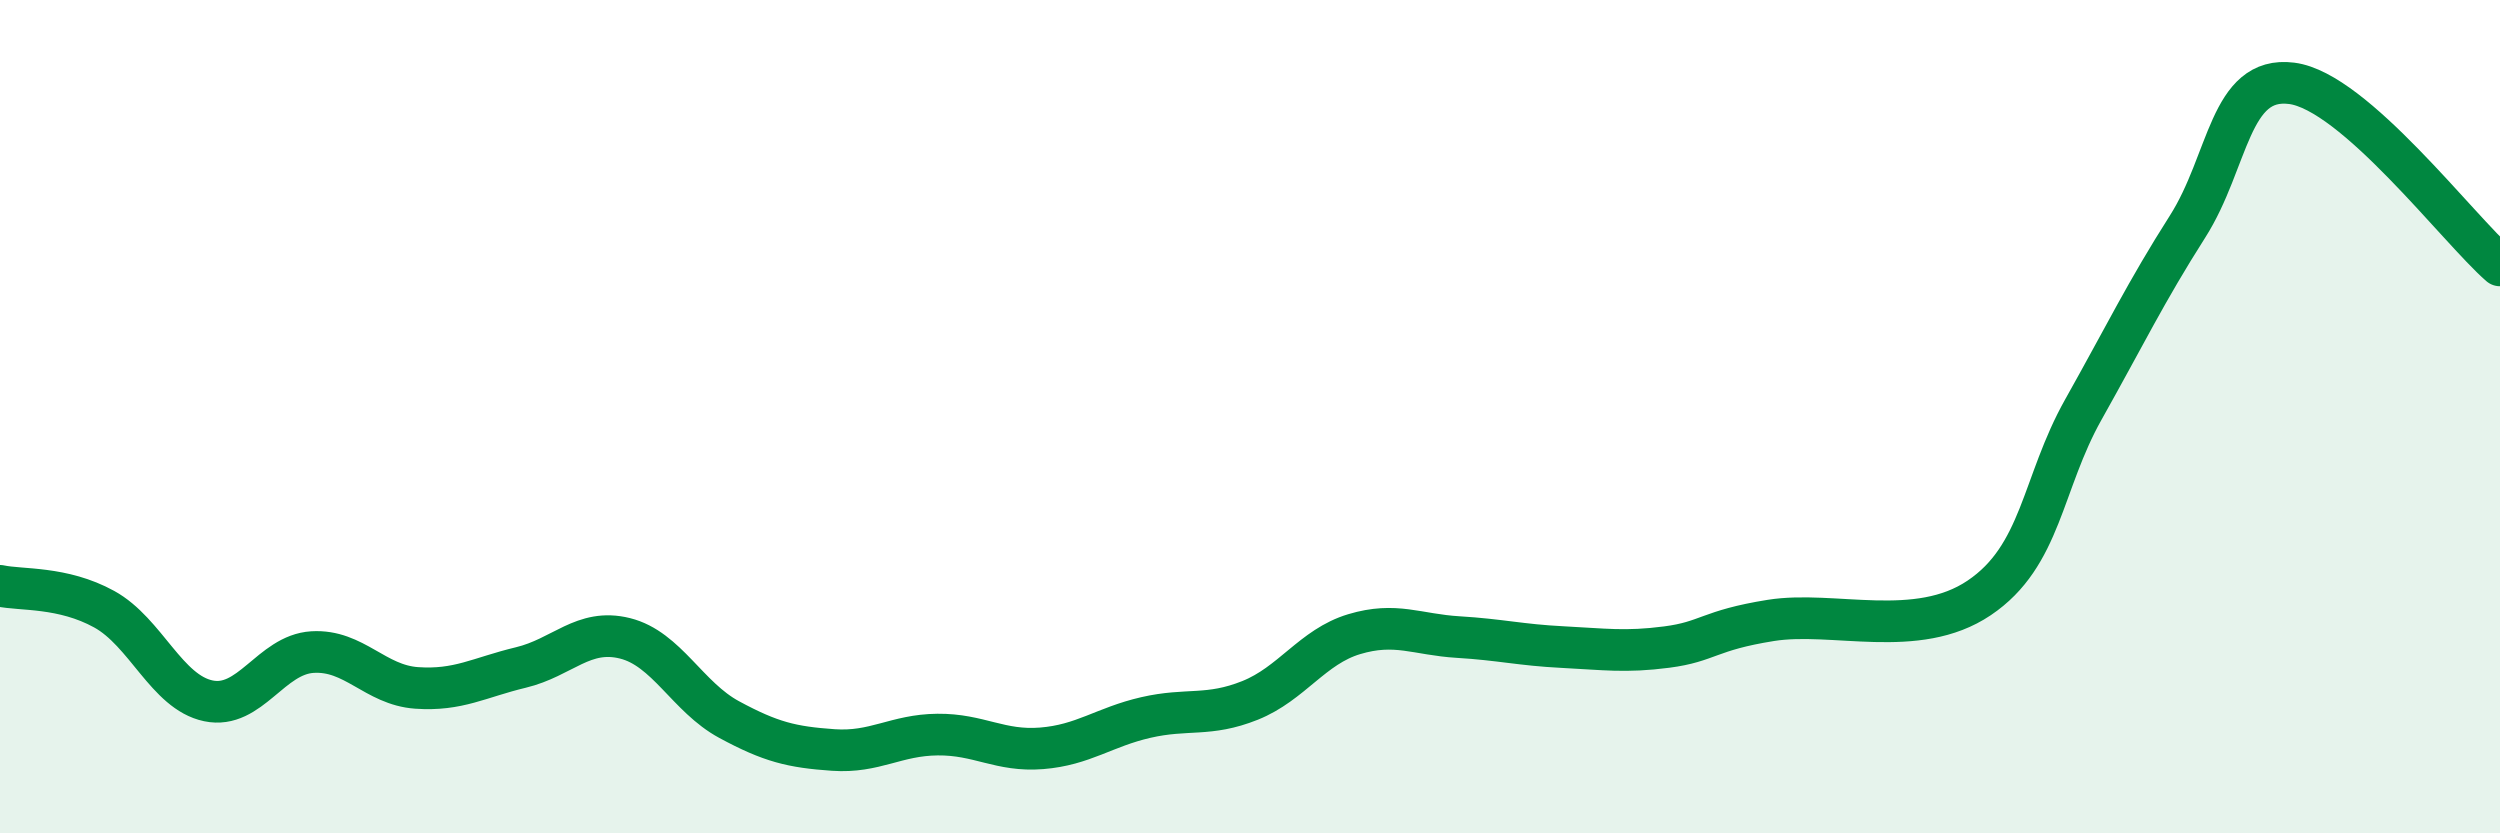
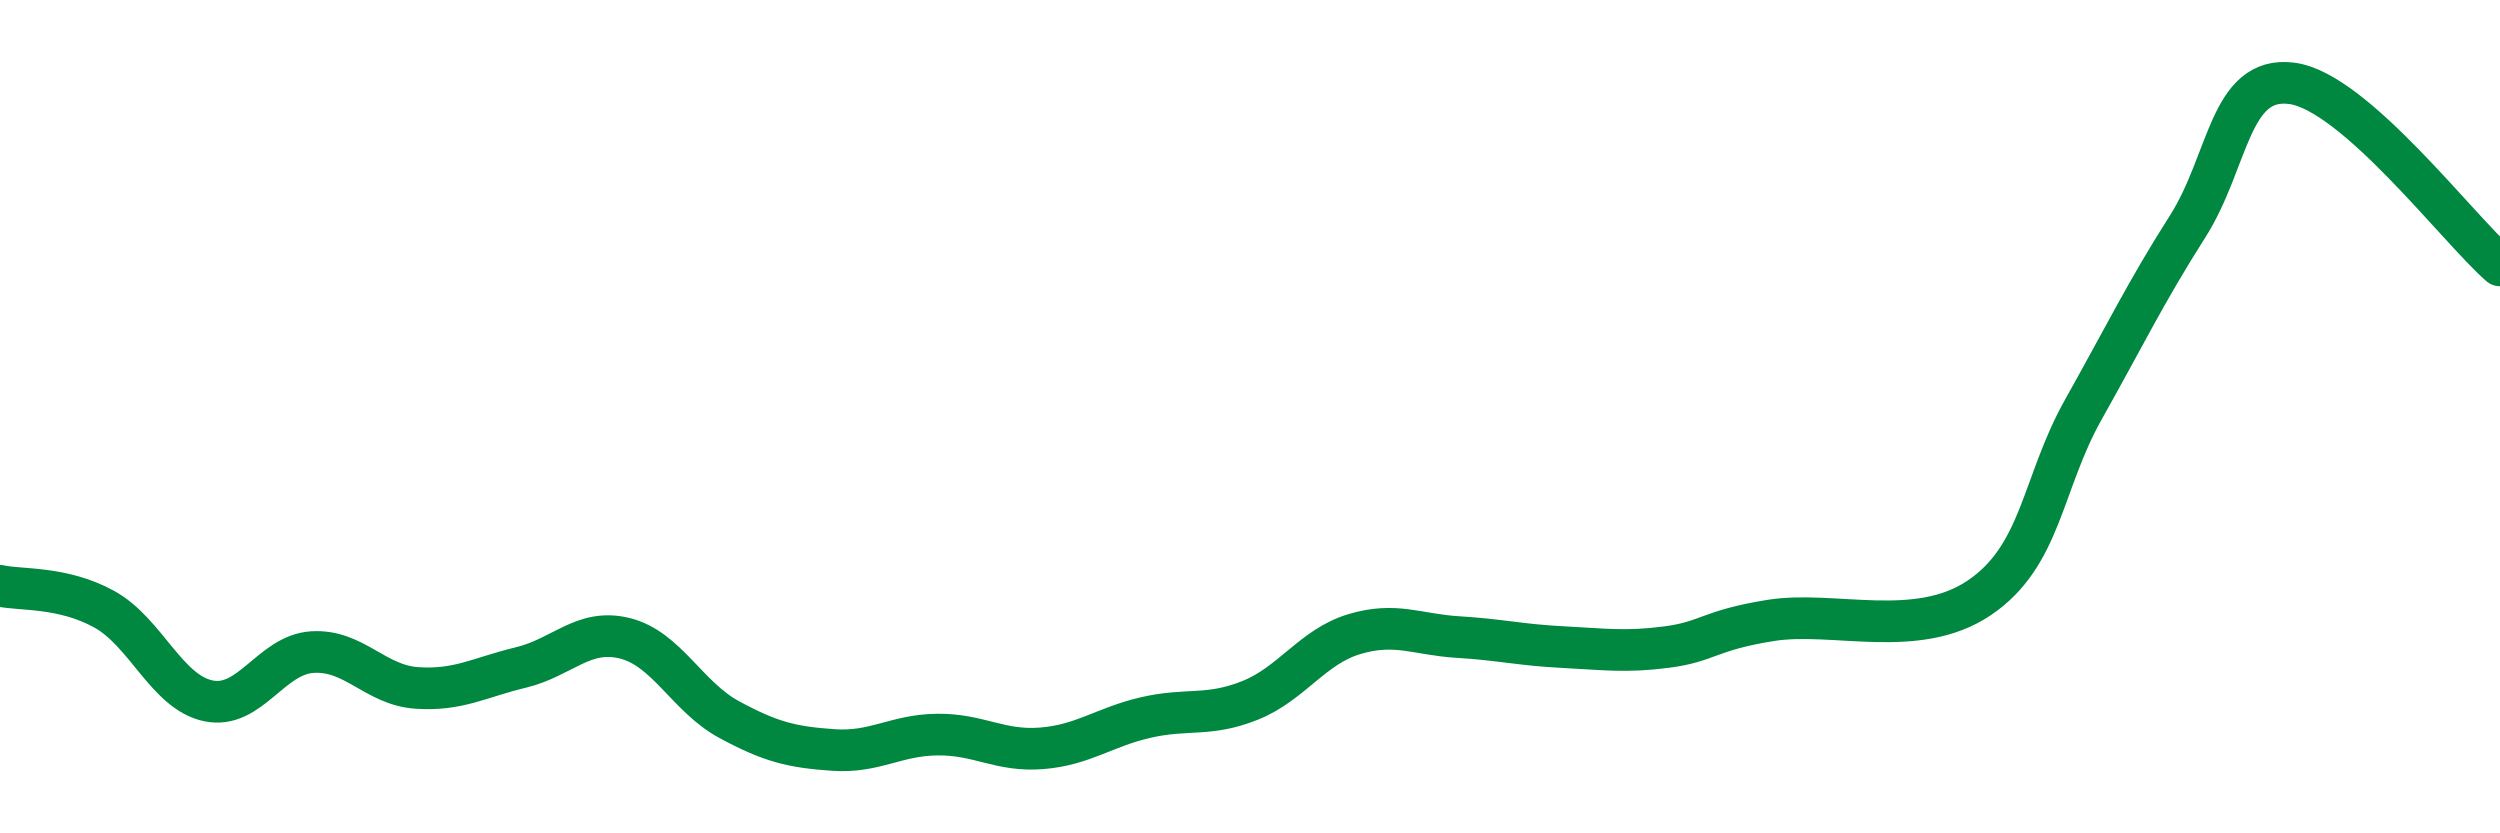
<svg xmlns="http://www.w3.org/2000/svg" width="60" height="20" viewBox="0 0 60 20">
-   <path d="M 0,14.06 C 0.5,14.17 1.5,14.07 2.5,14.62 C 3.5,15.17 4,16.61 5,16.82 C 6,17.03 6.5,15.71 7.5,15.65 C 8.5,15.59 9,16.44 10,16.51 C 11,16.58 11.5,16.26 12.5,16.02 C 13.5,15.78 14,15.07 15,15.32 C 16,15.57 16.5,16.73 17.5,17.27 C 18.5,17.81 19,17.93 20,18 C 21,18.07 21.5,17.64 22.5,17.63 C 23.5,17.62 24,18.04 25,17.96 C 26,17.88 26.5,17.45 27.5,17.22 C 28.5,16.99 29,17.21 30,16.81 C 31,16.41 31.5,15.52 32.5,15.22 C 33.5,14.92 34,15.23 35,15.29 C 36,15.35 36.5,15.48 37.5,15.53 C 38.5,15.58 39,15.66 40,15.53 C 41,15.4 41,15.13 42.5,14.89 C 44,14.65 46,15.36 47.5,14.35 C 49,13.34 49,11.61 50,9.83 C 51,8.05 51.5,7.01 52.5,5.44 C 53.5,3.87 53.5,1.81 55,2 C 56.5,2.19 59,5.5 60,6.37L60 20L0 20Z" fill="#008740" opacity="0.1" stroke-linecap="round" stroke-linejoin="round" />
  <path d="M 0,14.06 C 0.5,14.17 1.5,14.07 2.5,14.62 C 3.5,15.17 4,16.61 5,16.82 C 6,17.03 6.5,15.71 7.5,15.65 C 8.5,15.59 9,16.44 10,16.51 C 11,16.58 11.5,16.26 12.5,16.02 C 13.5,15.78 14,15.07 15,15.32 C 16,15.57 16.5,16.73 17.5,17.27 C 18.5,17.81 19,17.93 20,18 C 21,18.07 21.5,17.64 22.5,17.63 C 23.5,17.62 24,18.04 25,17.96 C 26,17.88 26.5,17.45 27.5,17.22 C 28.5,16.99 29,17.21 30,16.81 C 31,16.41 31.5,15.52 32.5,15.22 C 33.5,14.92 34,15.23 35,15.29 C 36,15.35 36.5,15.48 37.5,15.53 C 38.5,15.58 39,15.66 40,15.53 C 41,15.4 41,15.13 42.5,14.89 C 44,14.65 46,15.36 47.5,14.35 C 49,13.34 49,11.61 50,9.83 C 51,8.05 51.5,7.01 52.5,5.44 C 53.5,3.87 53.5,1.81 55,2 C 56.5,2.19 59,5.5 60,6.37" stroke="#008740" stroke-width="1" fill="none" stroke-linecap="round" stroke-linejoin="round" />
</svg>